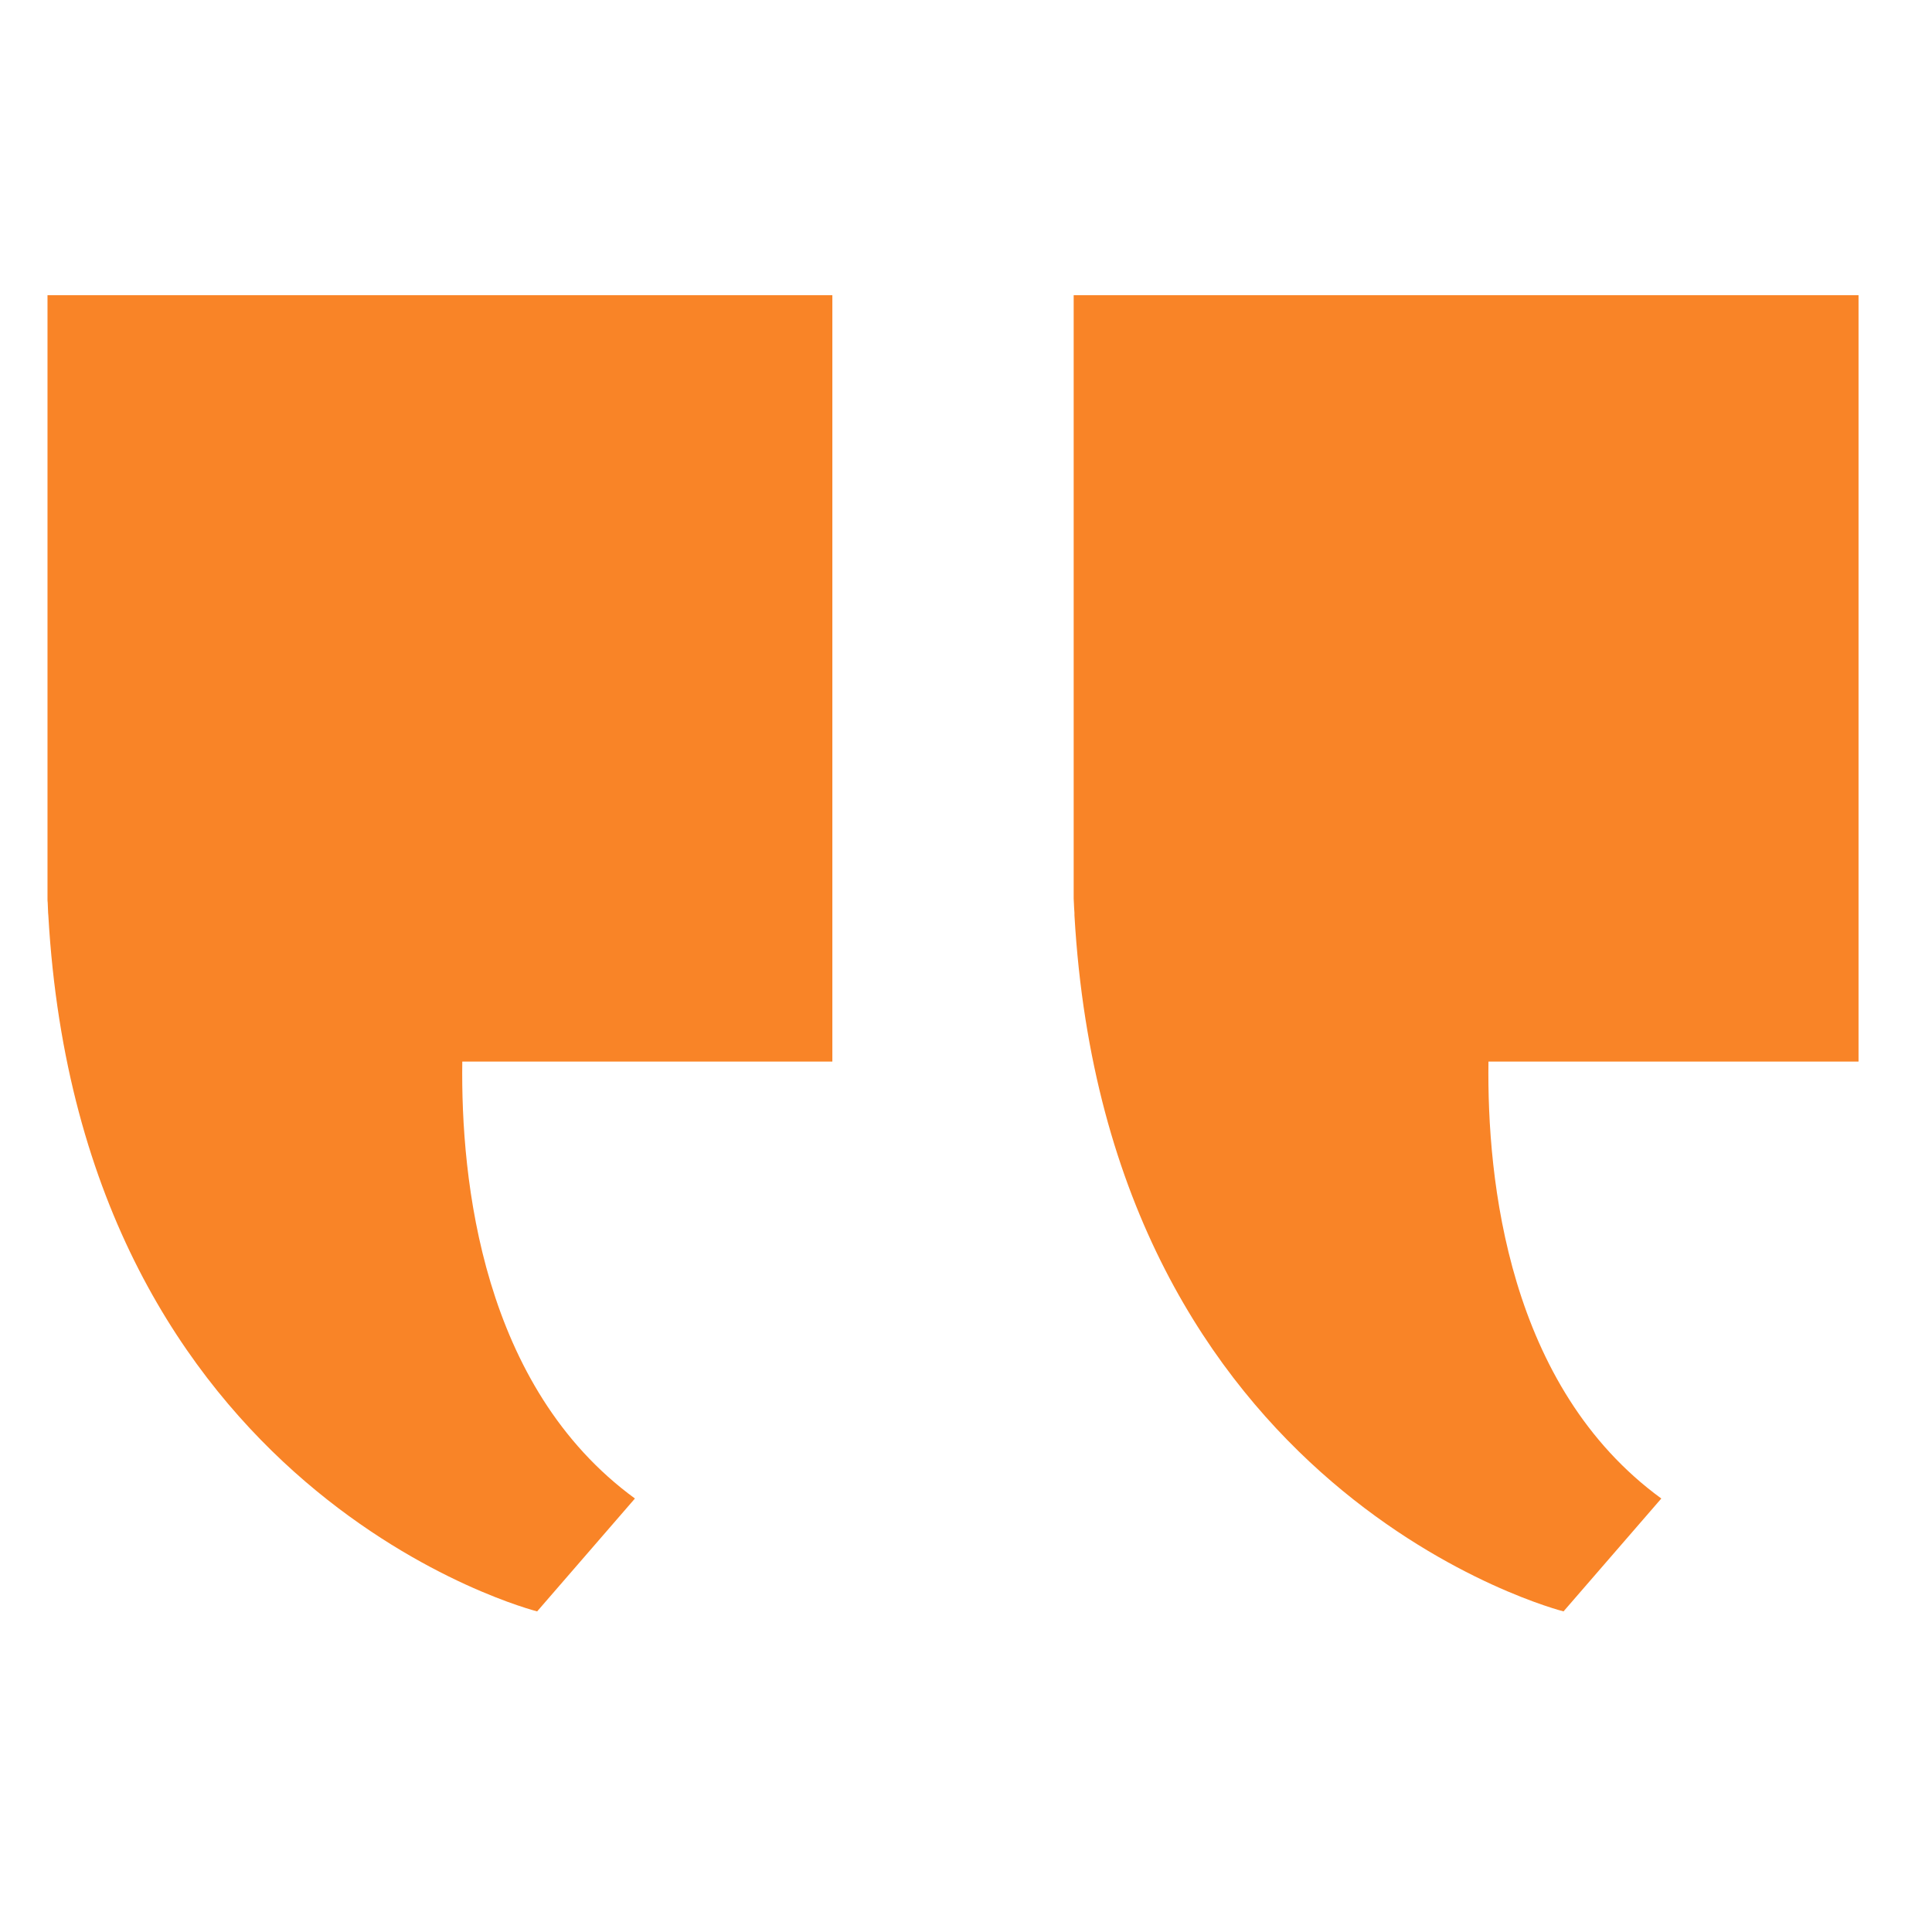
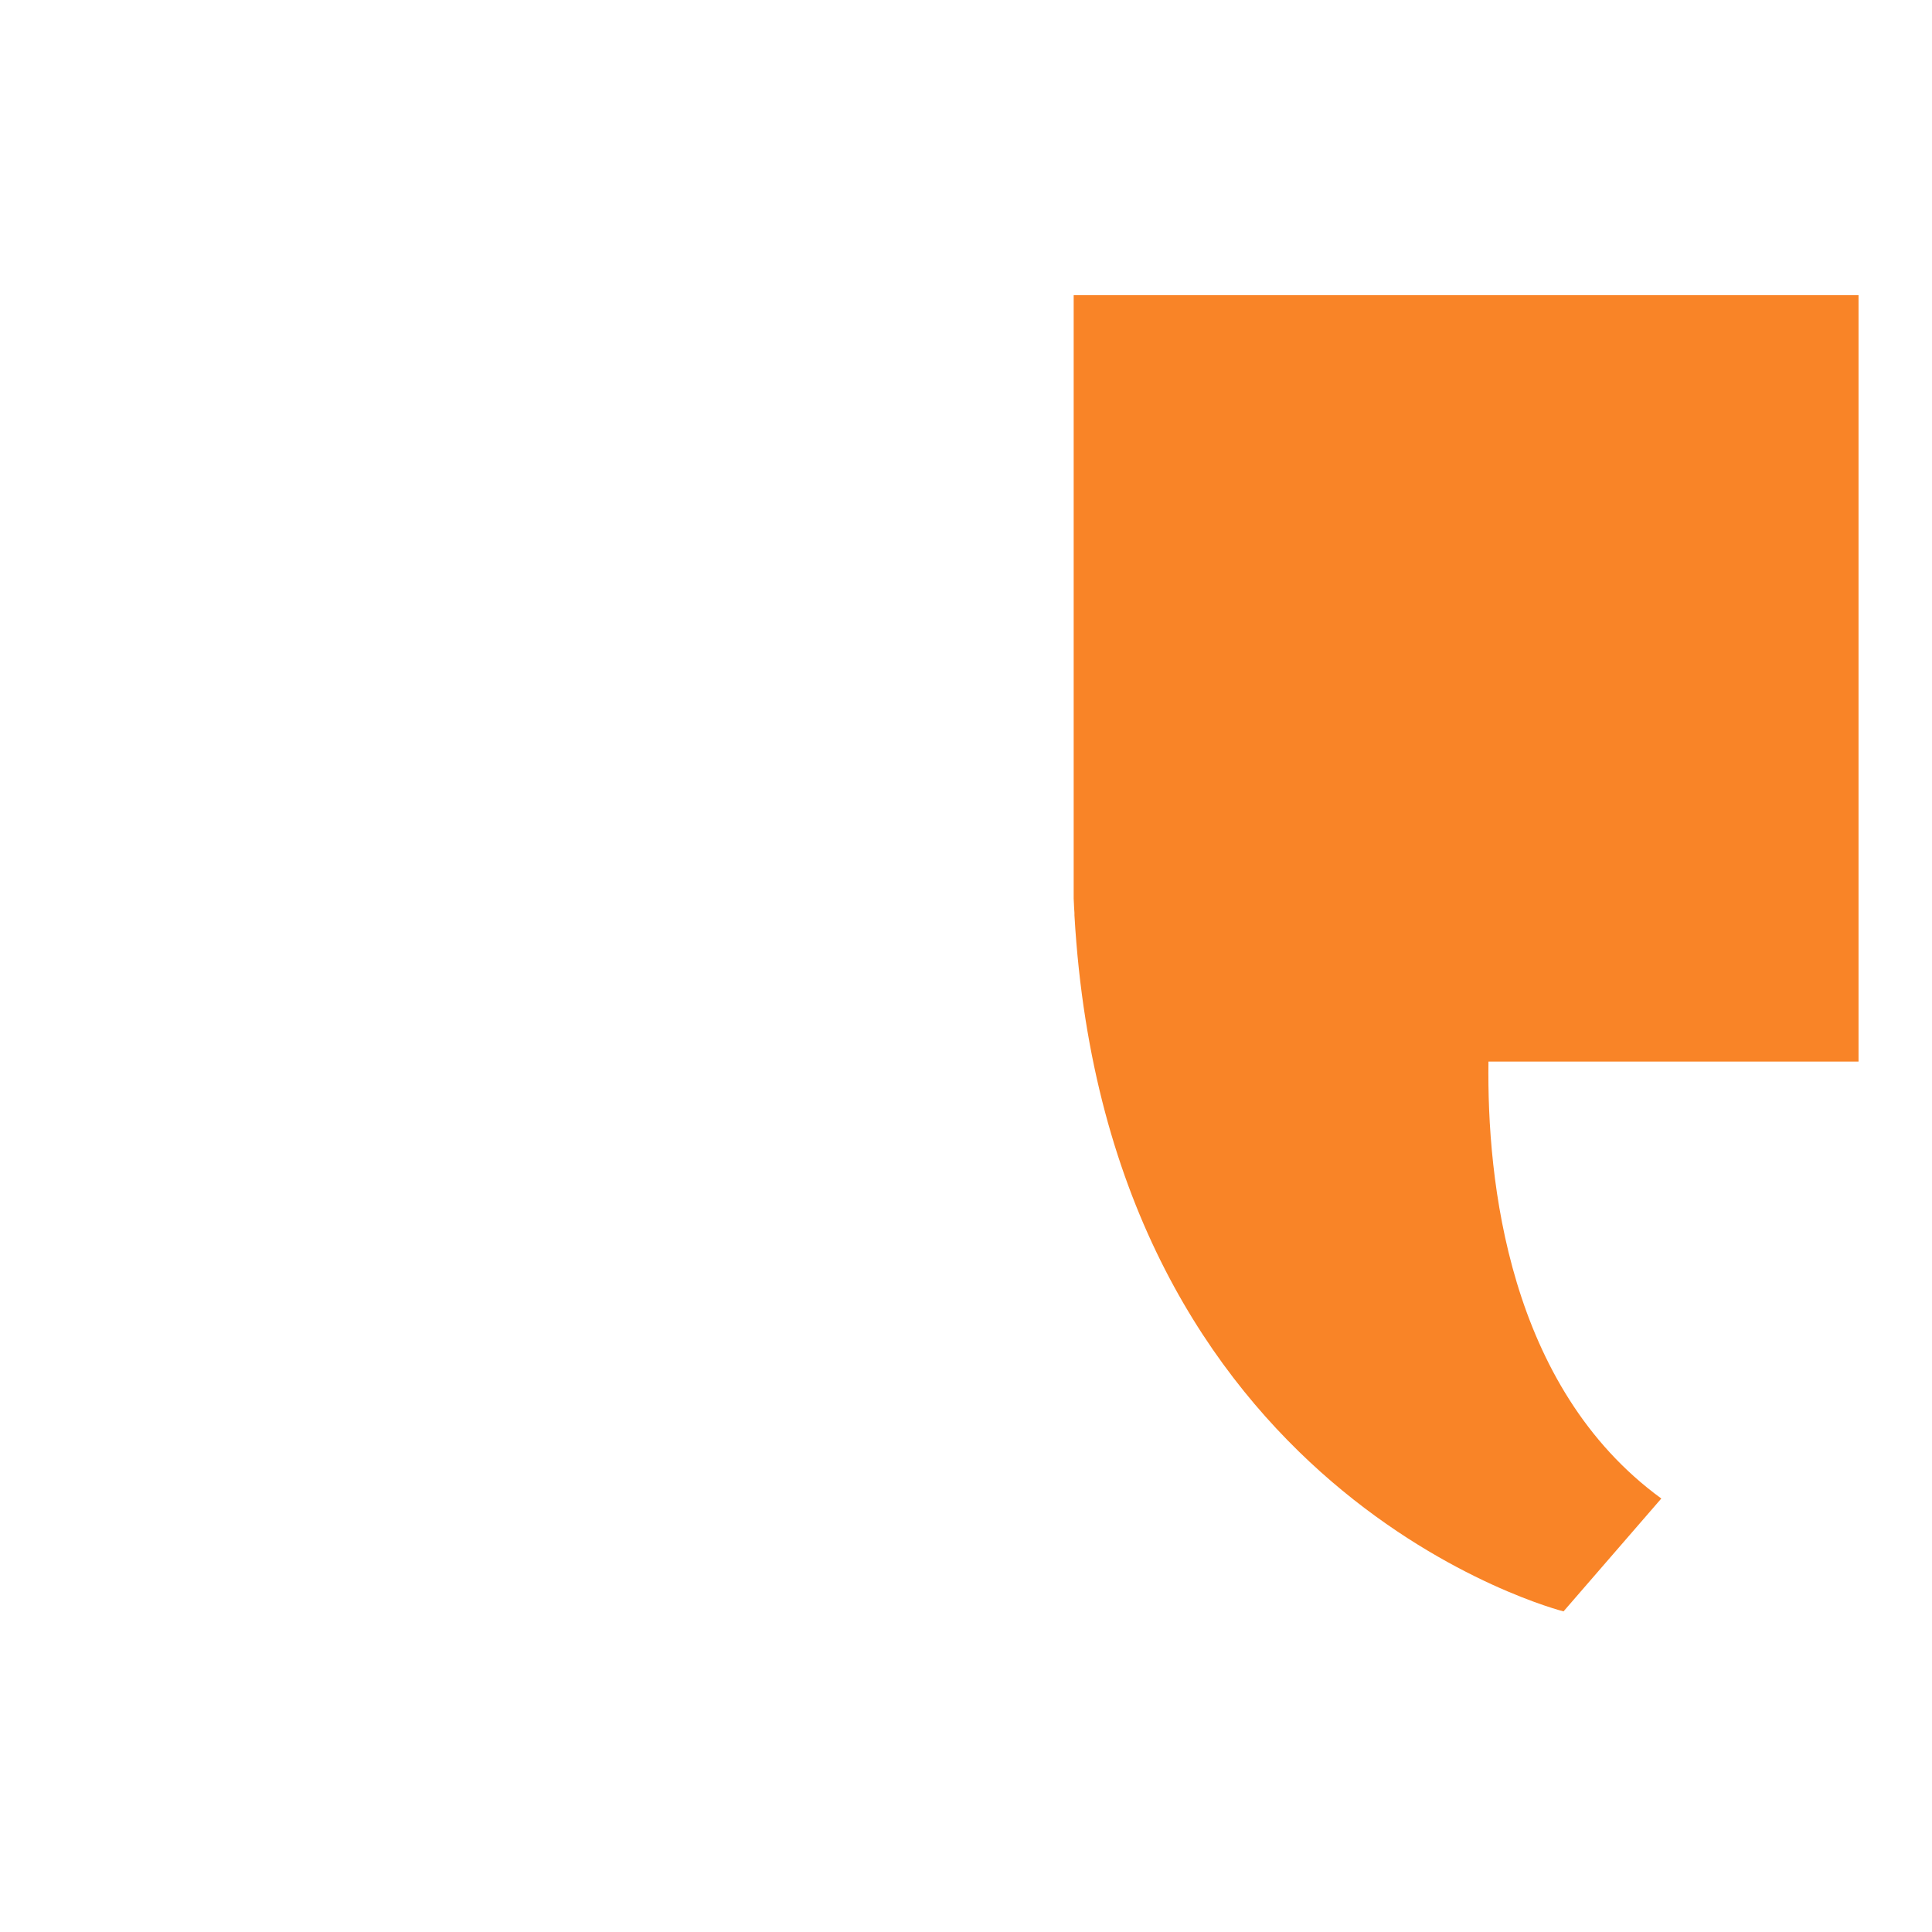
<svg xmlns="http://www.w3.org/2000/svg" width="50" zoomAndPan="magnify" viewBox="0 0 37.5 37.5" height="50" preserveAspectRatio="xMidYMid meet" version="1.0">
  <defs>
    <clipPath id="bcb631cbc5">
      <path d="M 20 5.73 L 36.082 5.73 L 36.082 31.633 L 20 31.633 Z M 20 5.73 " clip-rule="nonzero" />
    </clipPath>
    <clipPath id="7d261e732a">
-       <path d="M 0.914 5.73 L 17 5.73 L 17 31.633 L 0.914 31.633 Z M 0.914 5.73 " clip-rule="nonzero" />
+       <path d="M 0.914 5.73 L 17 5.73 L 17 31.633 Z M 0.914 5.73 " clip-rule="nonzero" />
    </clipPath>
  </defs>
  <g clip-path="url(#bcb631cbc5)">
    <path fill="#f98427" d="M 20.84 5.73 L 20.84 17.441 C 20.84 17.469 20.844 17.496 20.844 17.523 C 20.848 17.59 20.848 17.652 20.855 17.719 C 20.855 17.734 20.855 17.75 20.855 17.766 C 21.504 29.055 30.348 31.277 30.348 31.277 L 32.246 29.086 C 29.273 26.918 28.859 22.91 28.891 20.605 L 36.074 20.605 L 36.074 5.73 Z M 20.84 5.73 " fill-opacity="1" fill-rule="nonzero" />
  </g>
  <g clip-path="url(#7d261e732a)">
-     <path fill="#f98427" d="M 0.922 5.73 L 0.922 17.441 C 0.922 17.469 0.922 17.496 0.926 17.523 C 0.93 17.59 0.93 17.652 0.934 17.719 C 0.934 17.734 0.938 17.75 0.938 17.766 C 1.582 29.055 10.426 31.277 10.426 31.277 L 12.324 29.086 C 9.355 26.918 8.941 22.91 8.973 20.605 L 16.156 20.605 L 16.156 5.73 Z M 0.922 5.73 " fill-opacity="1" fill-rule="nonzero" />
-   </g>
+     </g>
</svg>